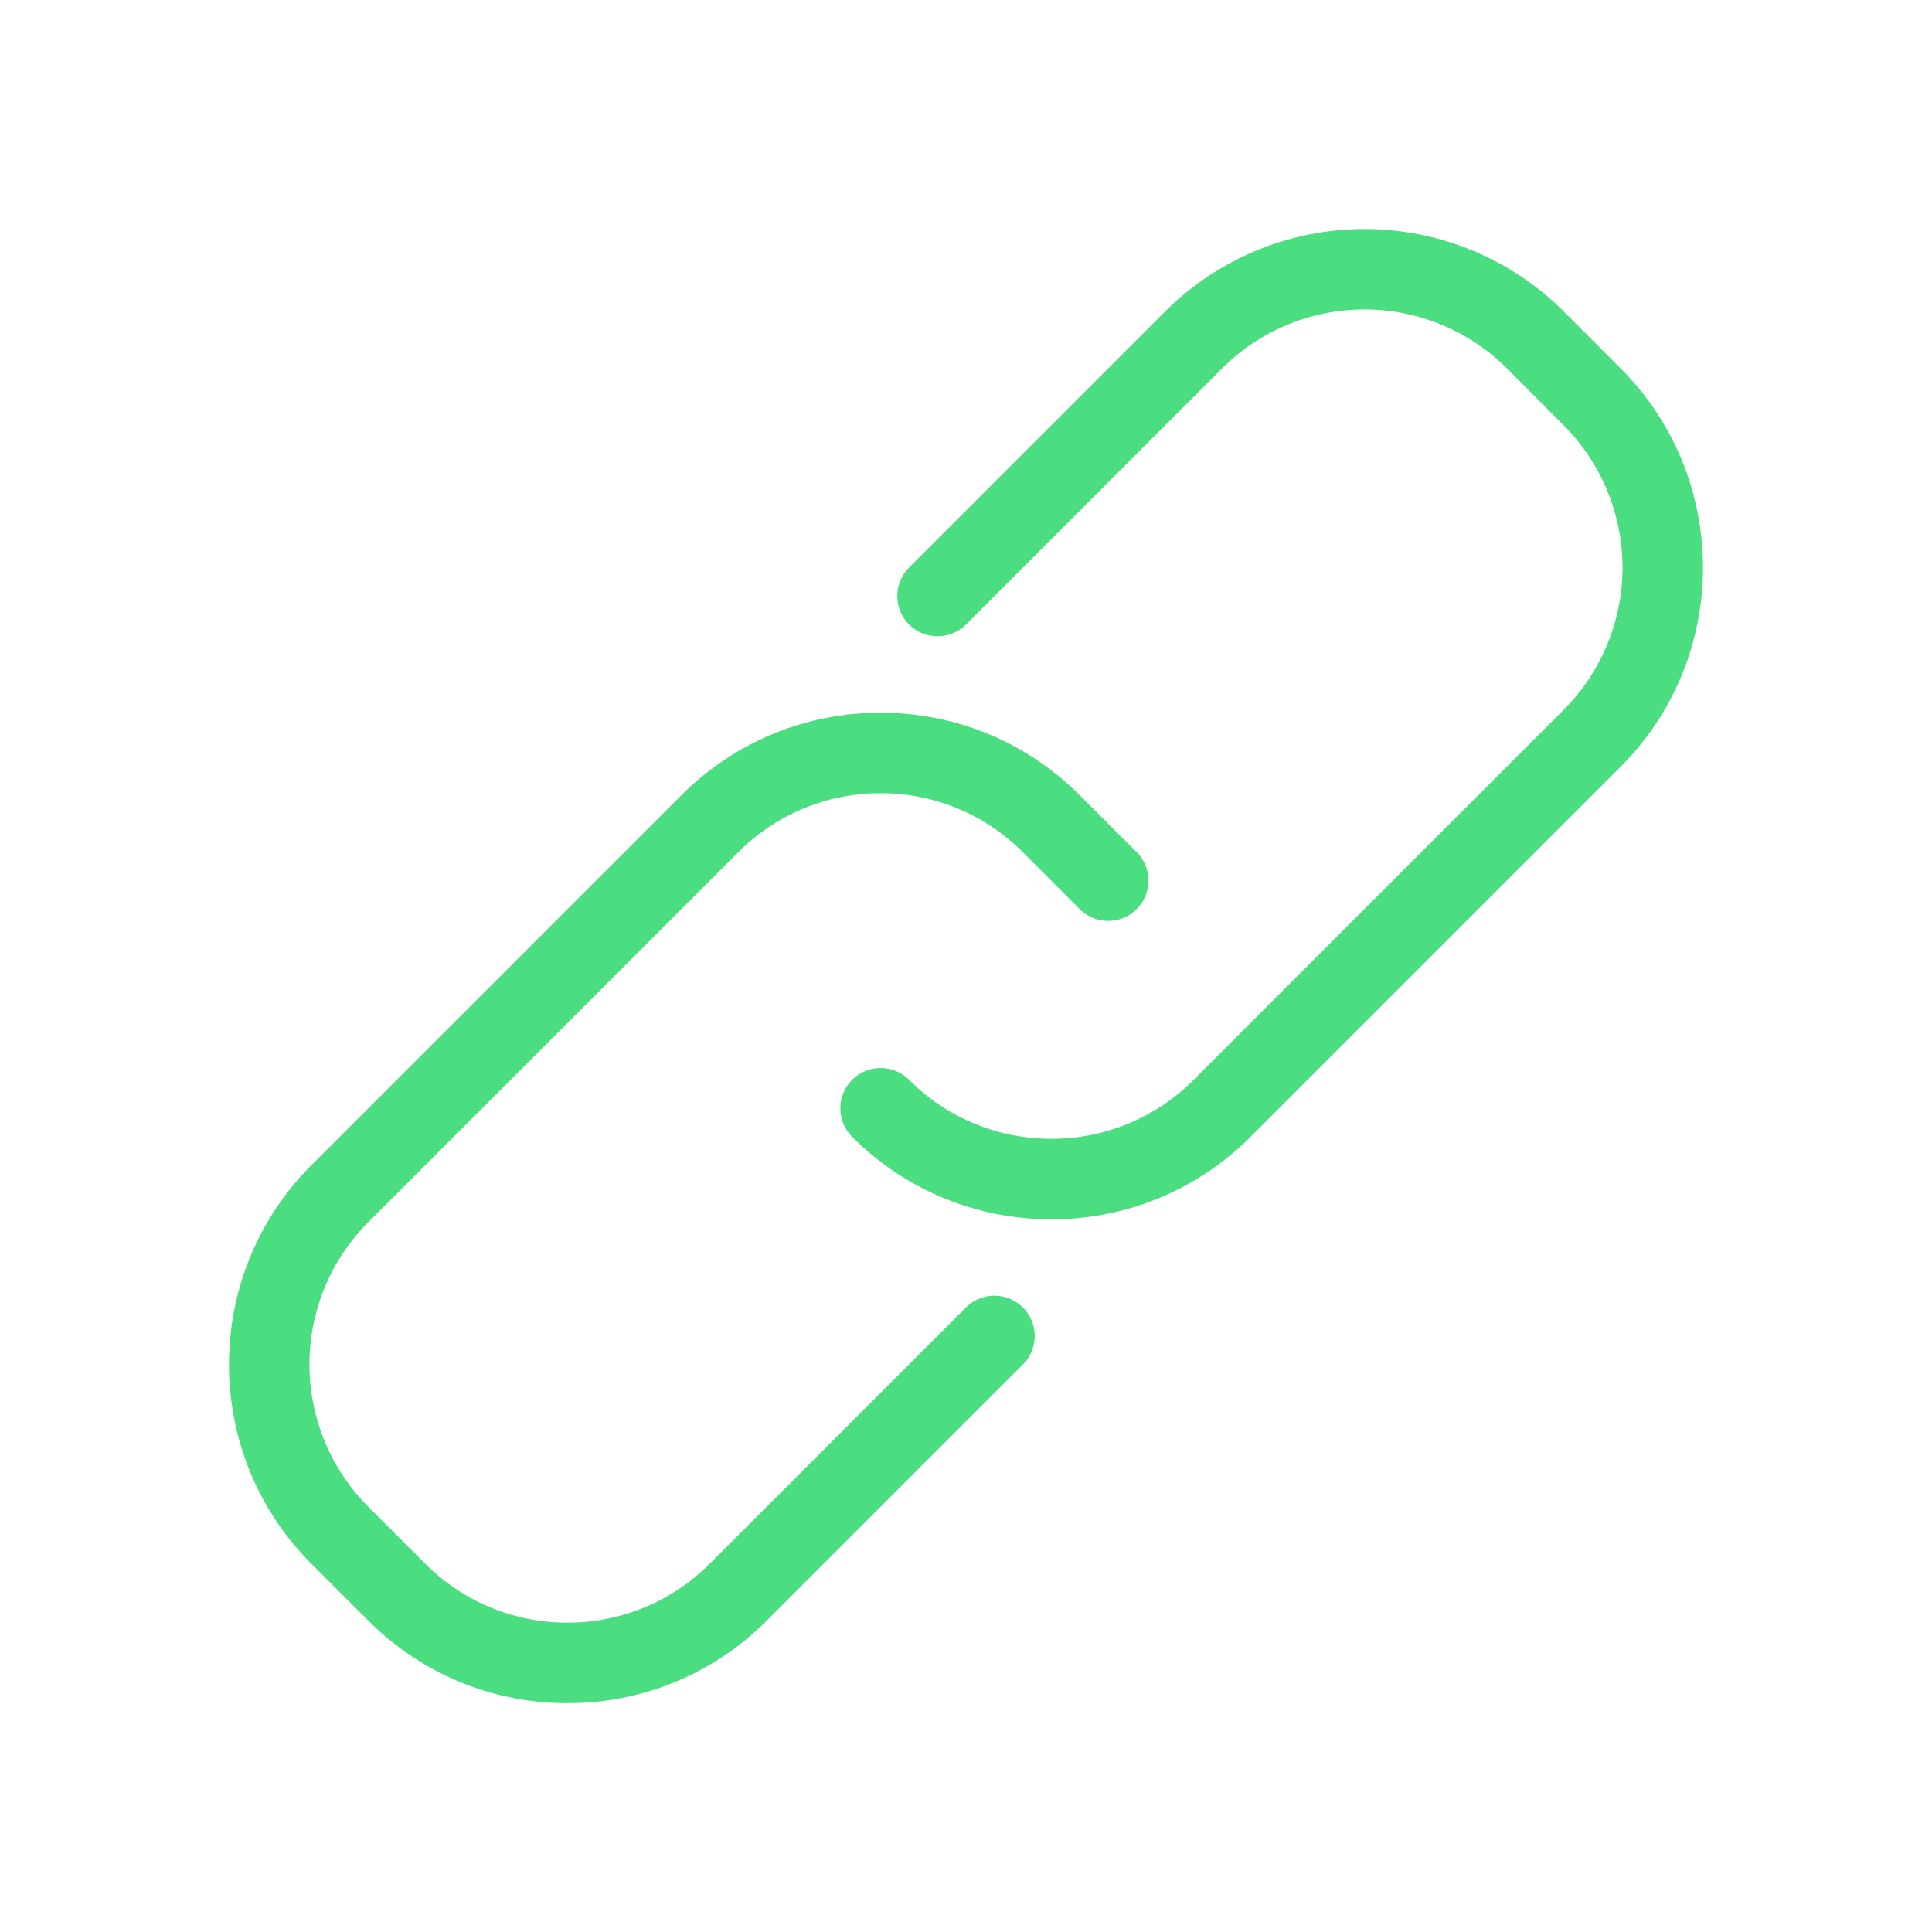
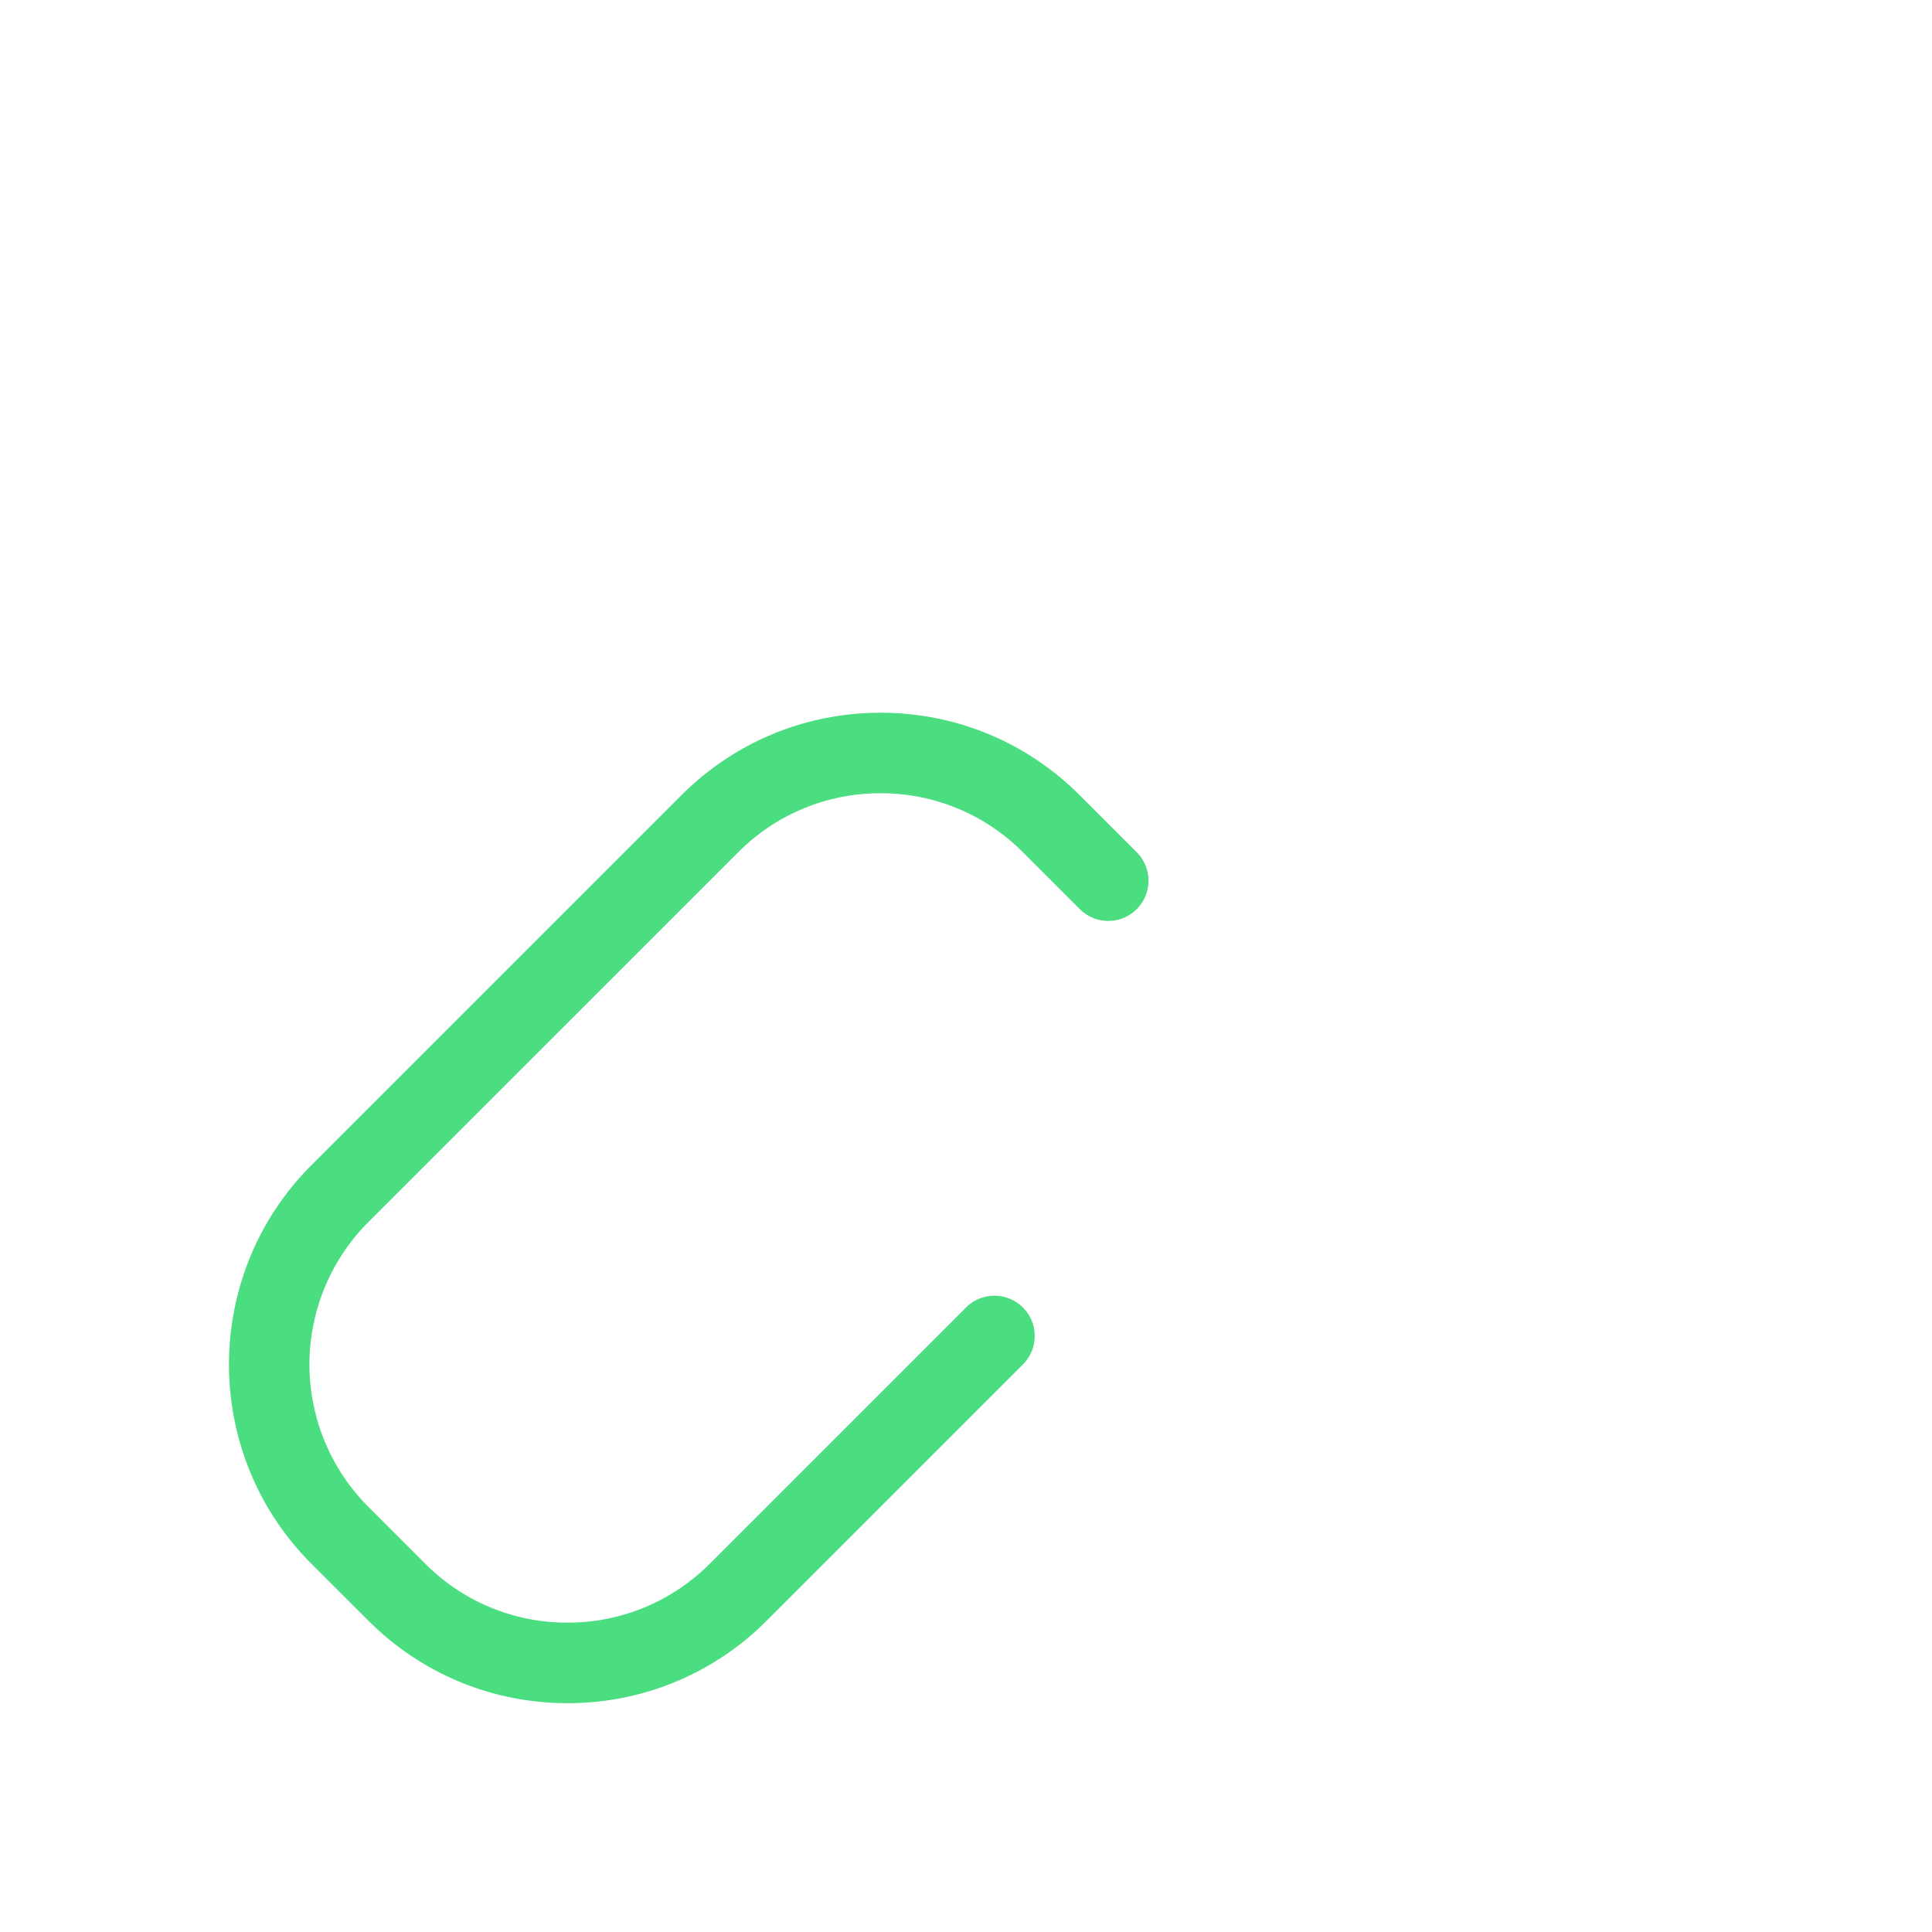
<svg xmlns="http://www.w3.org/2000/svg" viewBox="0 0 48 48" xml:space="preserve">
  <path d="M14.101 42.314a6.955 6.955 0 0 1-4.95-2.051L7.736 38.85c-2.729-2.729-2.729-7.171 0-9.899l9.192-9.192c1.322-1.322 3.08-2.051 4.95-2.051s3.628.729 4.949 2.051l1.414 1.414a.999.999 0 1 1-1.414 1.414l-1.414-1.414a4.968 4.968 0 0 0-3.535-1.465 4.969 4.969 0 0 0-3.536 1.465L9.15 30.364a5.006 5.006 0 0 0 0 7.071l1.414 1.414a4.969 4.969 0 0 0 3.536 1.465 4.968 4.968 0 0 0 3.535-1.465L24 32.485a.999.999 0 1 1 1.414 1.414l-6.364 6.364a6.947 6.947 0 0 1-4.949 2.051z" fill="#4ade80" class="fill-000000" />
-   <path d="M26.121 30.293a6.953 6.953 0 0 1-4.949-2.051.999.999 0 1 1 1.414-1.414 4.968 4.968 0 0 0 3.535 1.465 4.969 4.969 0 0 0 3.536-1.465l9.192-9.192a5.005 5.005 0 0 0 0-7.07L37.436 9.15a5.006 5.006 0 0 0-7.071 0L24 15.515a.999.999 0 1 1-1.414-1.414l6.364-6.364a7.008 7.008 0 0 1 9.899 0l1.414 1.415c2.729 2.729 2.729 7.17 0 9.898l-9.192 9.192a6.954 6.954 0 0 1-4.95 2.051z" fill="#4ade80" class="fill-000000" />
</svg>